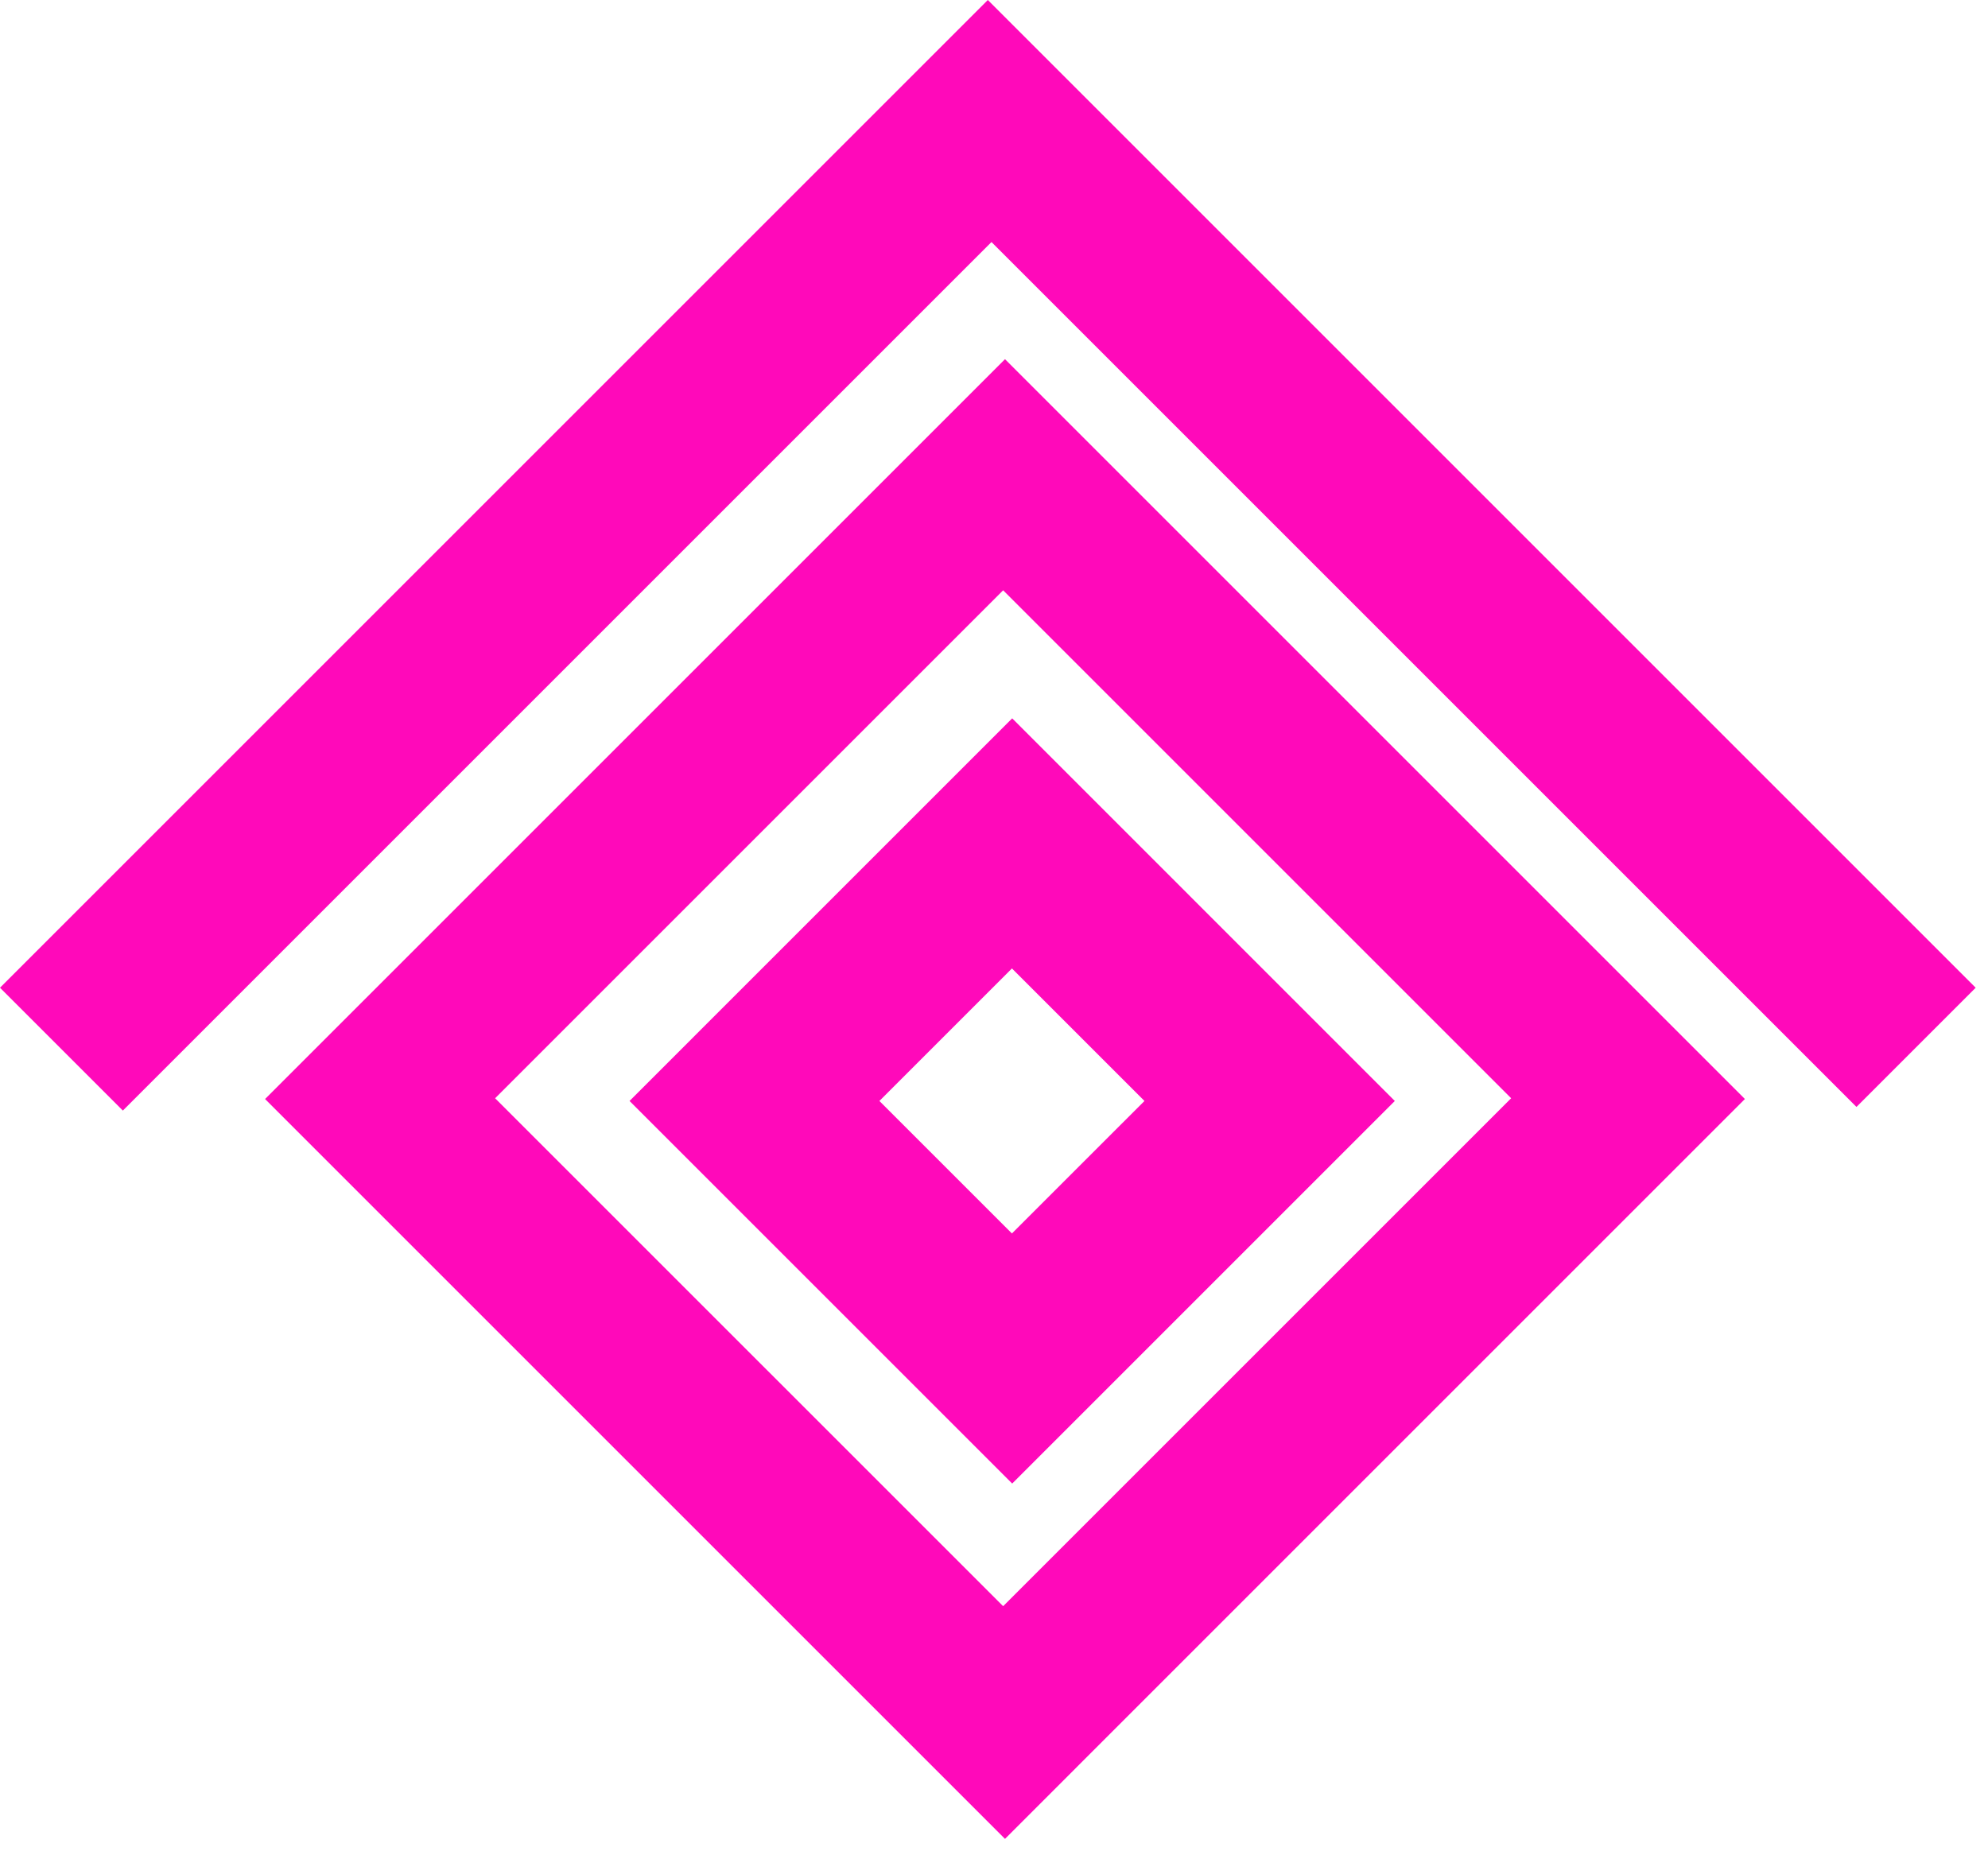
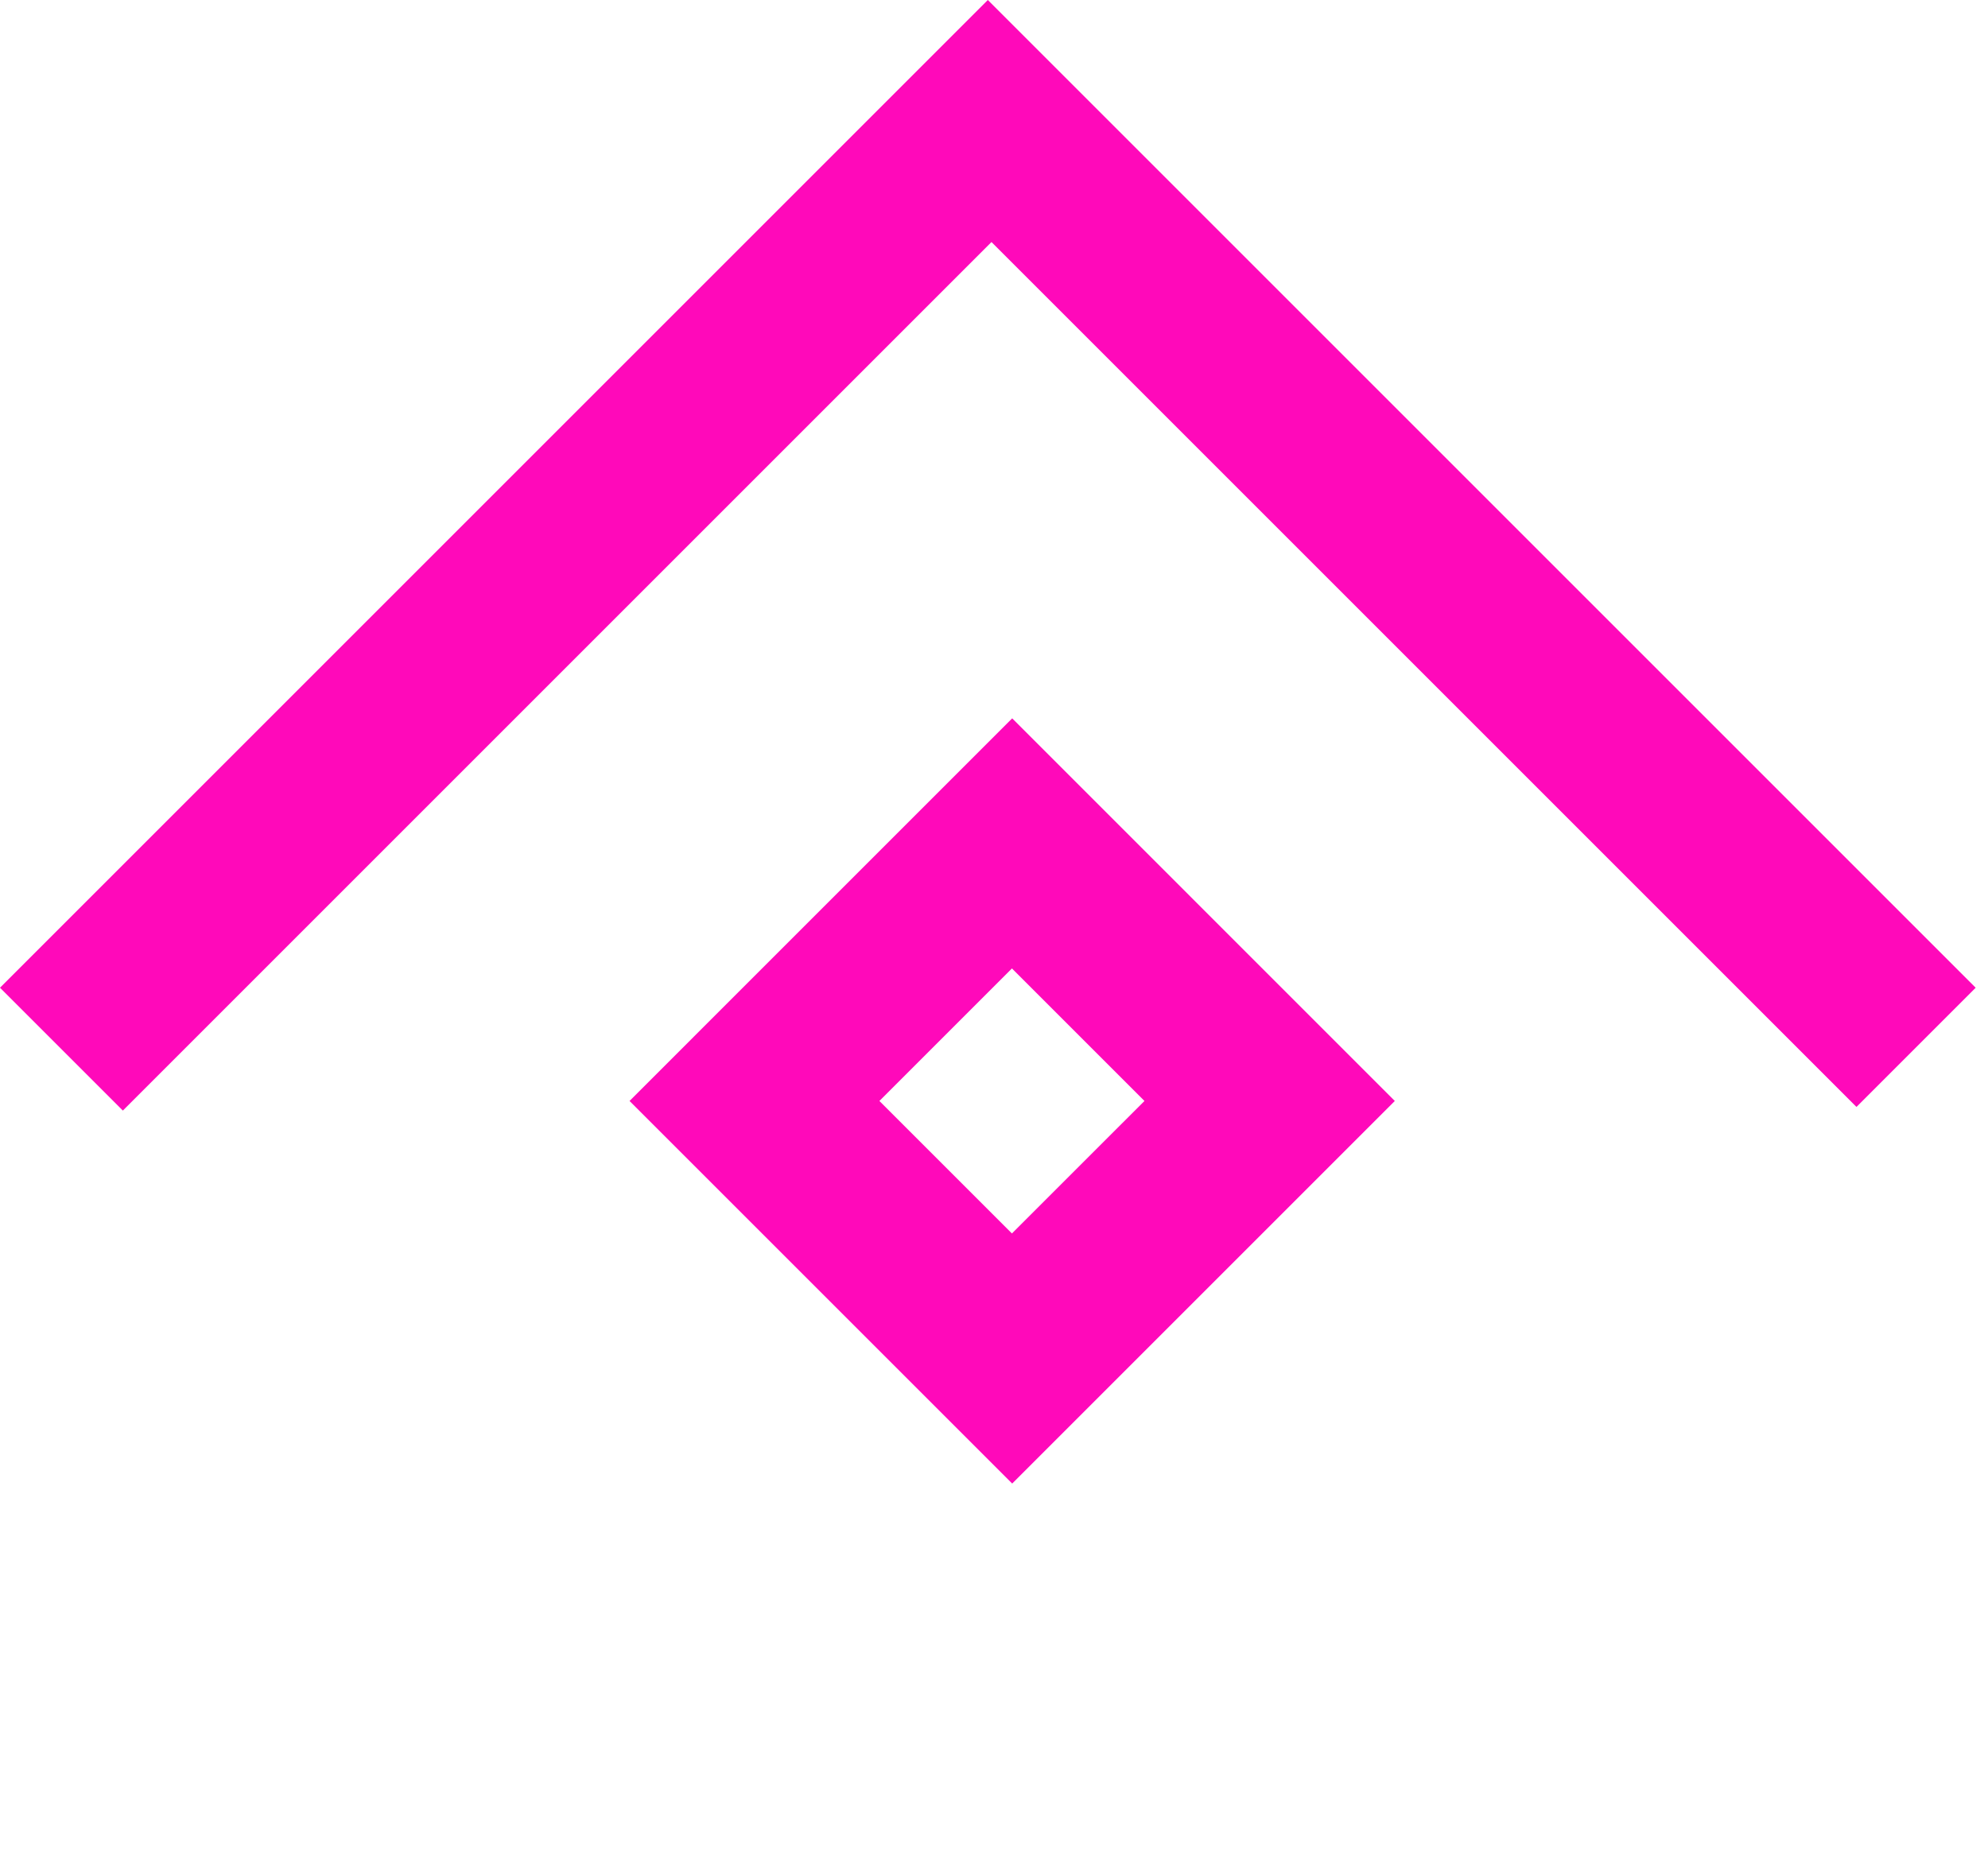
<svg xmlns="http://www.w3.org/2000/svg" width="60" height="56" viewBox="0 0 60 56" fill="none">
  <g clip-path="url(#clip0_168_21)">
-     <path fill-rule="evenodd" clip-rule="evenodd" d="M30.332 10.842L8 33.173L30.332 55.505L52.663 33.173L30.332 10.842ZM30.276 17.818L14.943 33.15L30.276 48.482L45.608 33.15L30.276 17.818Z" fill="url(#paint0_linear_168_21)" />
-     <path fill-rule="evenodd" clip-rule="evenodd" d="M29.814 0L0 29.814L3.708 33.522L29.924 7.306L56.03 33.412L59.628 29.814L29.814 0Z" fill="url(#paint1_linear_168_21)" />
+     <path fill-rule="evenodd" clip-rule="evenodd" d="M29.814 0L0 29.814L3.708 33.522L29.924 7.306L56.03 33.412L59.628 29.814Z" fill="url(#paint1_linear_168_21)" />
    <path fill-rule="evenodd" clip-rule="evenodd" d="M30.549 21.683L19 33.232L30.549 44.78L42.097 33.232L30.549 21.683ZM30.541 29.232L26.541 33.232L30.541 37.231L34.541 33.232L30.541 29.232Z" fill="url(#paint2_linear_168_21)" />
  </g>
  <defs>
    <linearGradient id="paint0_linear_168_21" x1="30.332" y1="10.842" x2="31.735" y2="55.464" gradientUnits="userSpaceOnUse">
      <stop stop-color="#FF09BA" />
      <stop offset="1" stop-color="#FF09BA" />
    </linearGradient>
    <linearGradient id="paint1_linear_168_21" x1="29.814" y1="-4.65574e-08" x2="30.407" y2="33.514" gradientUnits="userSpaceOnUse">
      <stop stop-color="#FF09BA" />
      <stop offset="1" stop-color="#FF09BA" />
    </linearGradient>
    <linearGradient id="paint2_linear_168_21" x1="30.549" y1="21.683" x2="31.274" y2="44.759" gradientUnits="userSpaceOnUse">
      <stop stop-color="#FF09BA" />
      <stop offset="1" stop-color="#FF09BA" />
    </linearGradient>
    <clipPath id="clip0_168_21">
      <rect width="60" height="56" fill="white" />
    </clipPath>
  </defs>
</svg>